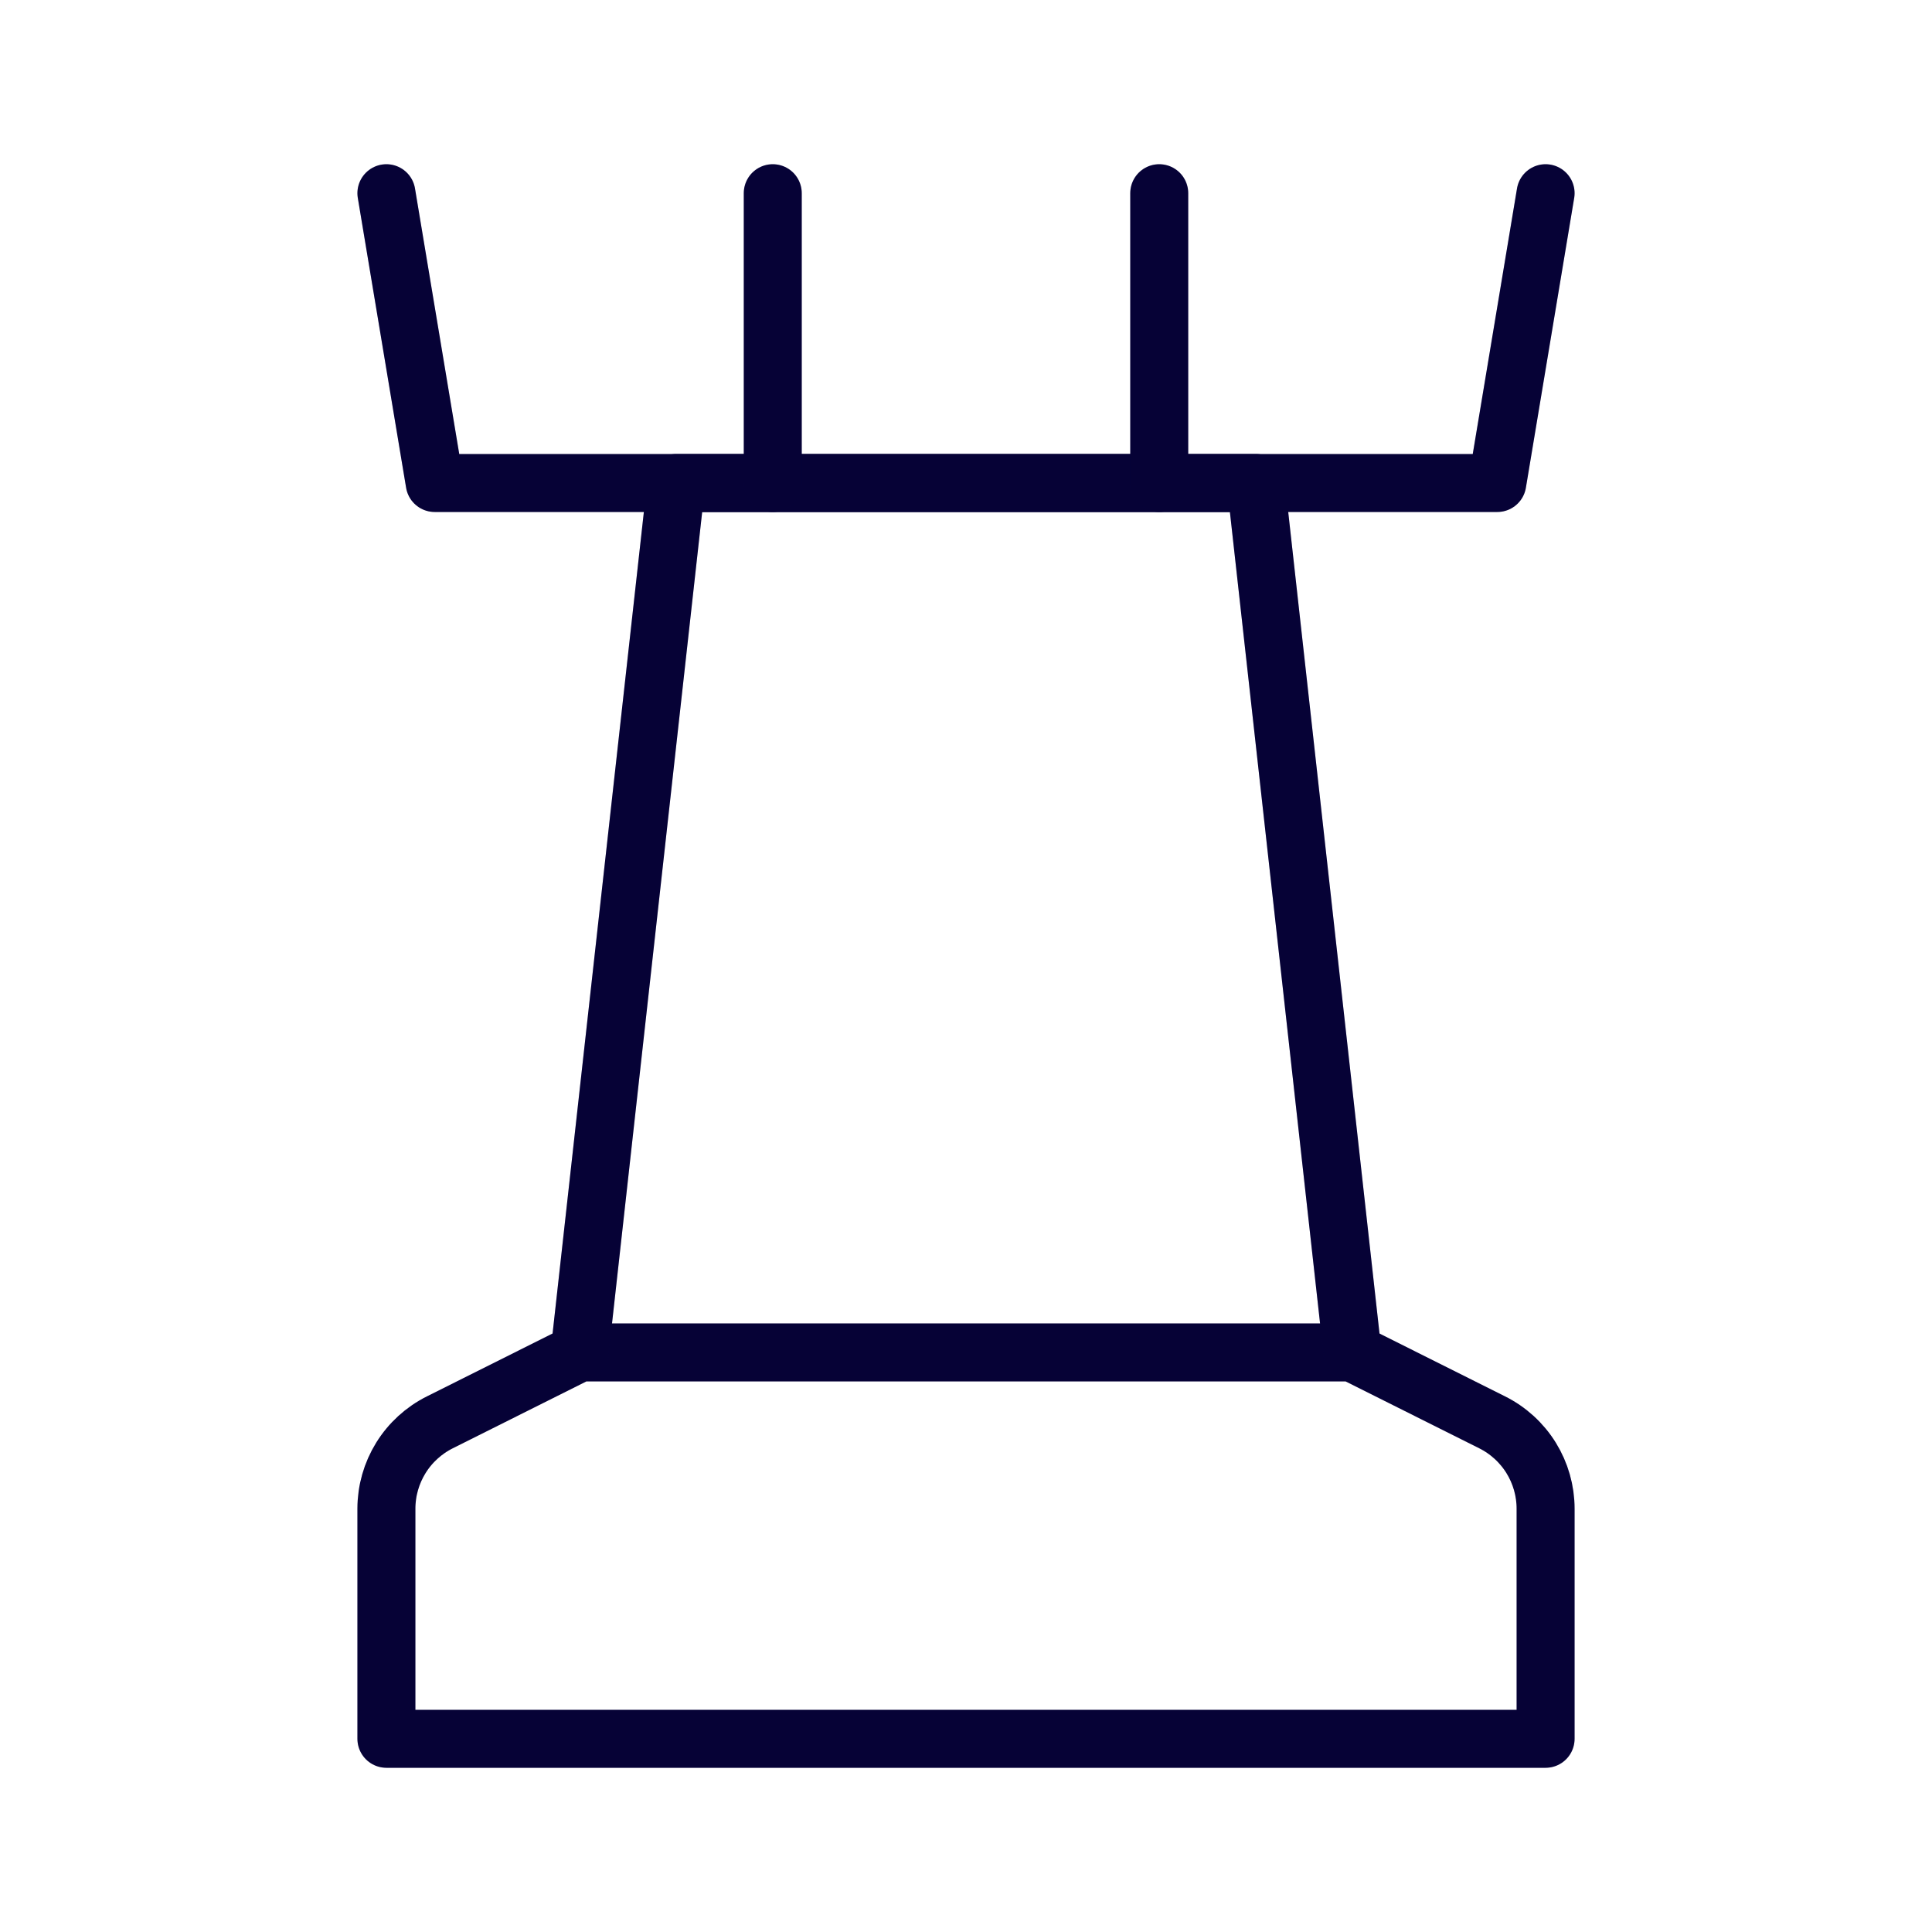
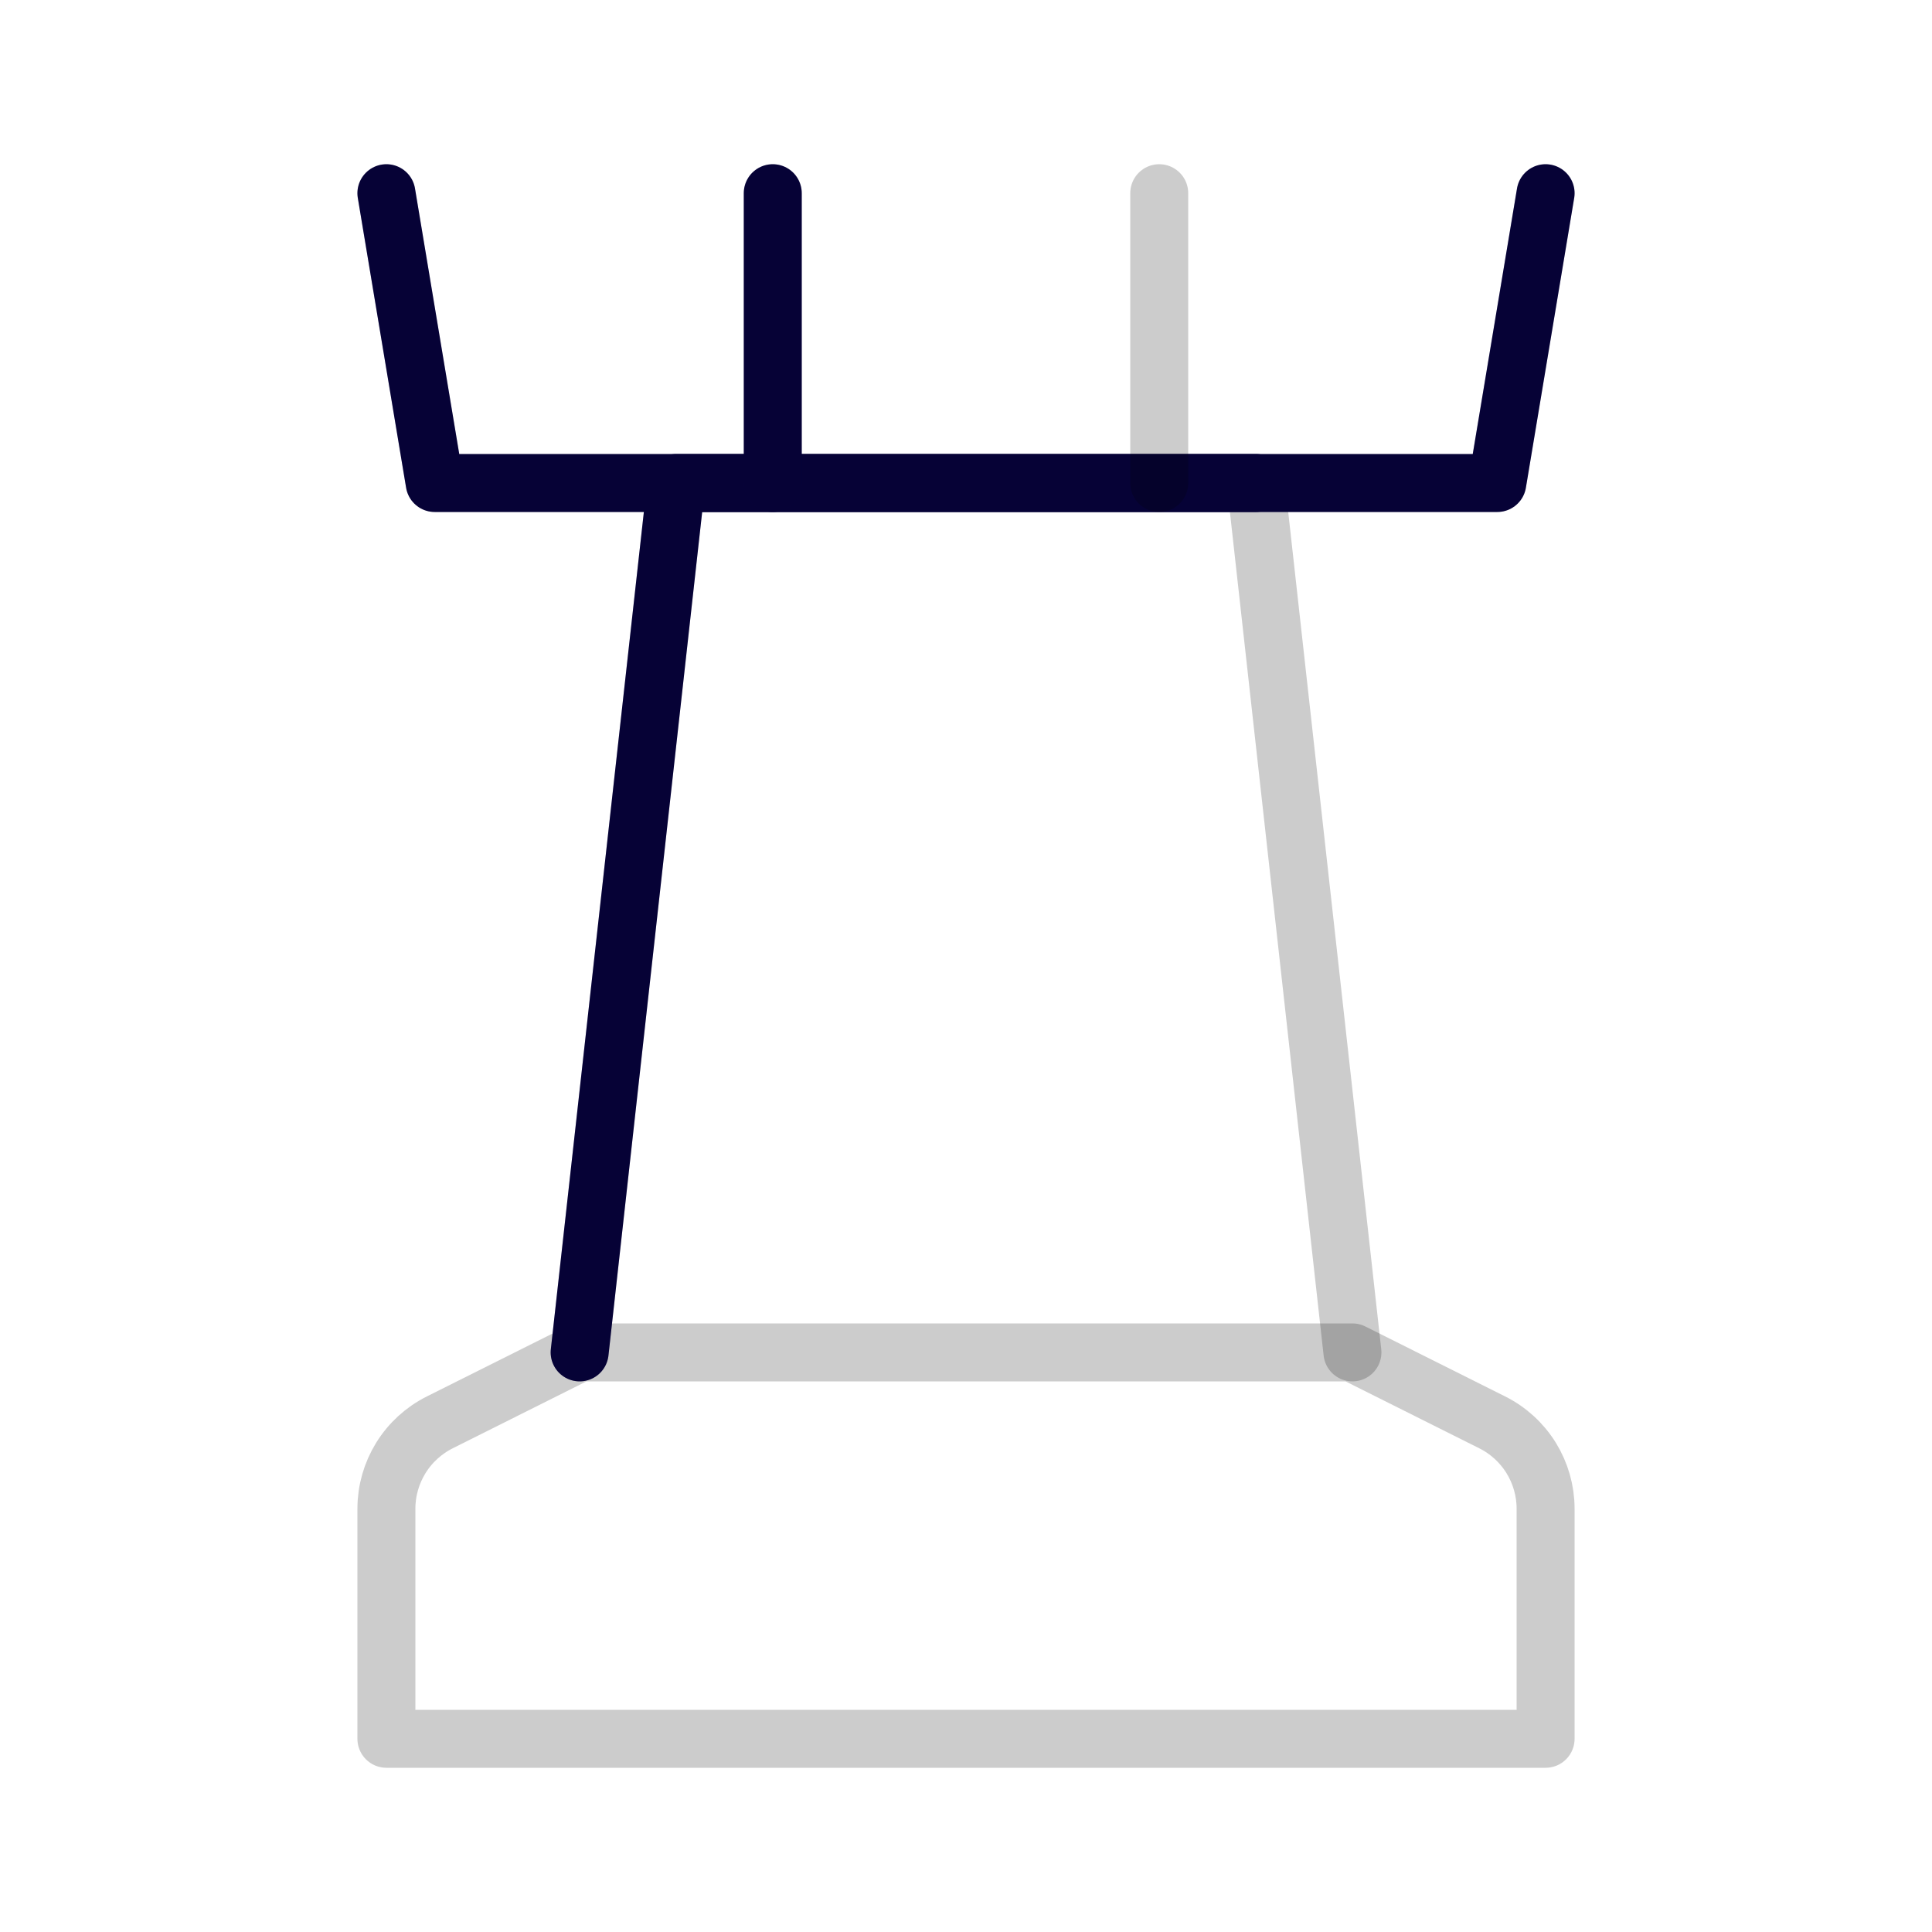
<svg xmlns="http://www.w3.org/2000/svg" width="50" height="50" viewBox="0 0 50 50" fill="none">
-   <path d="M15 35L11.383 36.81C10.967 37.018 10.618 37.337 10.374 37.731C10.13 38.126 10 38.581 10 39.045V45H40V39.045C40 38.581 39.87 38.126 39.626 37.731C39.382 37.337 39.033 37.018 38.617 36.81L35 35H15Z" stroke="#070244" stroke-width="1.5" stroke-linecap="round" stroke-linejoin="round" />
  <path d="M15 35L11.383 36.81C10.967 37.018 10.618 37.337 10.374 37.731C10.13 38.126 10 38.581 10 39.045V45H40V39.045C40 38.581 39.87 38.126 39.626 37.731C39.382 37.337 39.033 37.018 38.617 36.81L35 35H15Z" stroke="black" stroke-opacity="0.2" stroke-width="1.5" stroke-linecap="round" stroke-linejoin="round" />
-   <path d="M15.001 35L17.501 12.5H32.501L35.001 35" stroke="#070244" stroke-width="1.5" stroke-linecap="round" stroke-linejoin="round" />
+   <path d="M15.001 35L17.501 12.5H32.501" stroke="#070244" stroke-width="1.5" stroke-linecap="round" stroke-linejoin="round" />
  <path d="M15.001 35L17.501 12.5H32.501L35.001 35" stroke="black" stroke-opacity="0.2" stroke-width="1.5" stroke-linecap="round" stroke-linejoin="round" />
  <path d="M10 5L11.25 12.5H38.75L40 5" stroke="#070244" stroke-width="1.5" stroke-linecap="round" stroke-linejoin="round" />
  <path d="M10 5L11.25 12.5H38.75L40 5" stroke="black" stroke-opacity="0.2" stroke-width="1.5" stroke-linecap="round" stroke-linejoin="round" />
  <path d="M19.999 5V12.5" stroke="#070244" stroke-width="1.5" stroke-linecap="round" stroke-linejoin="round" />
  <path d="M19.999 5V12.5" stroke="black" stroke-opacity="0.2" stroke-width="1.5" stroke-linecap="round" stroke-linejoin="round" />
-   <path d="M30.001 5V12.5" stroke="#070244" stroke-width="1.5" stroke-linecap="round" stroke-linejoin="round" />
  <path d="M30.001 5V12.5" stroke="black" stroke-opacity="0.2" stroke-width="1.5" stroke-linecap="round" stroke-linejoin="round" />
</svg>